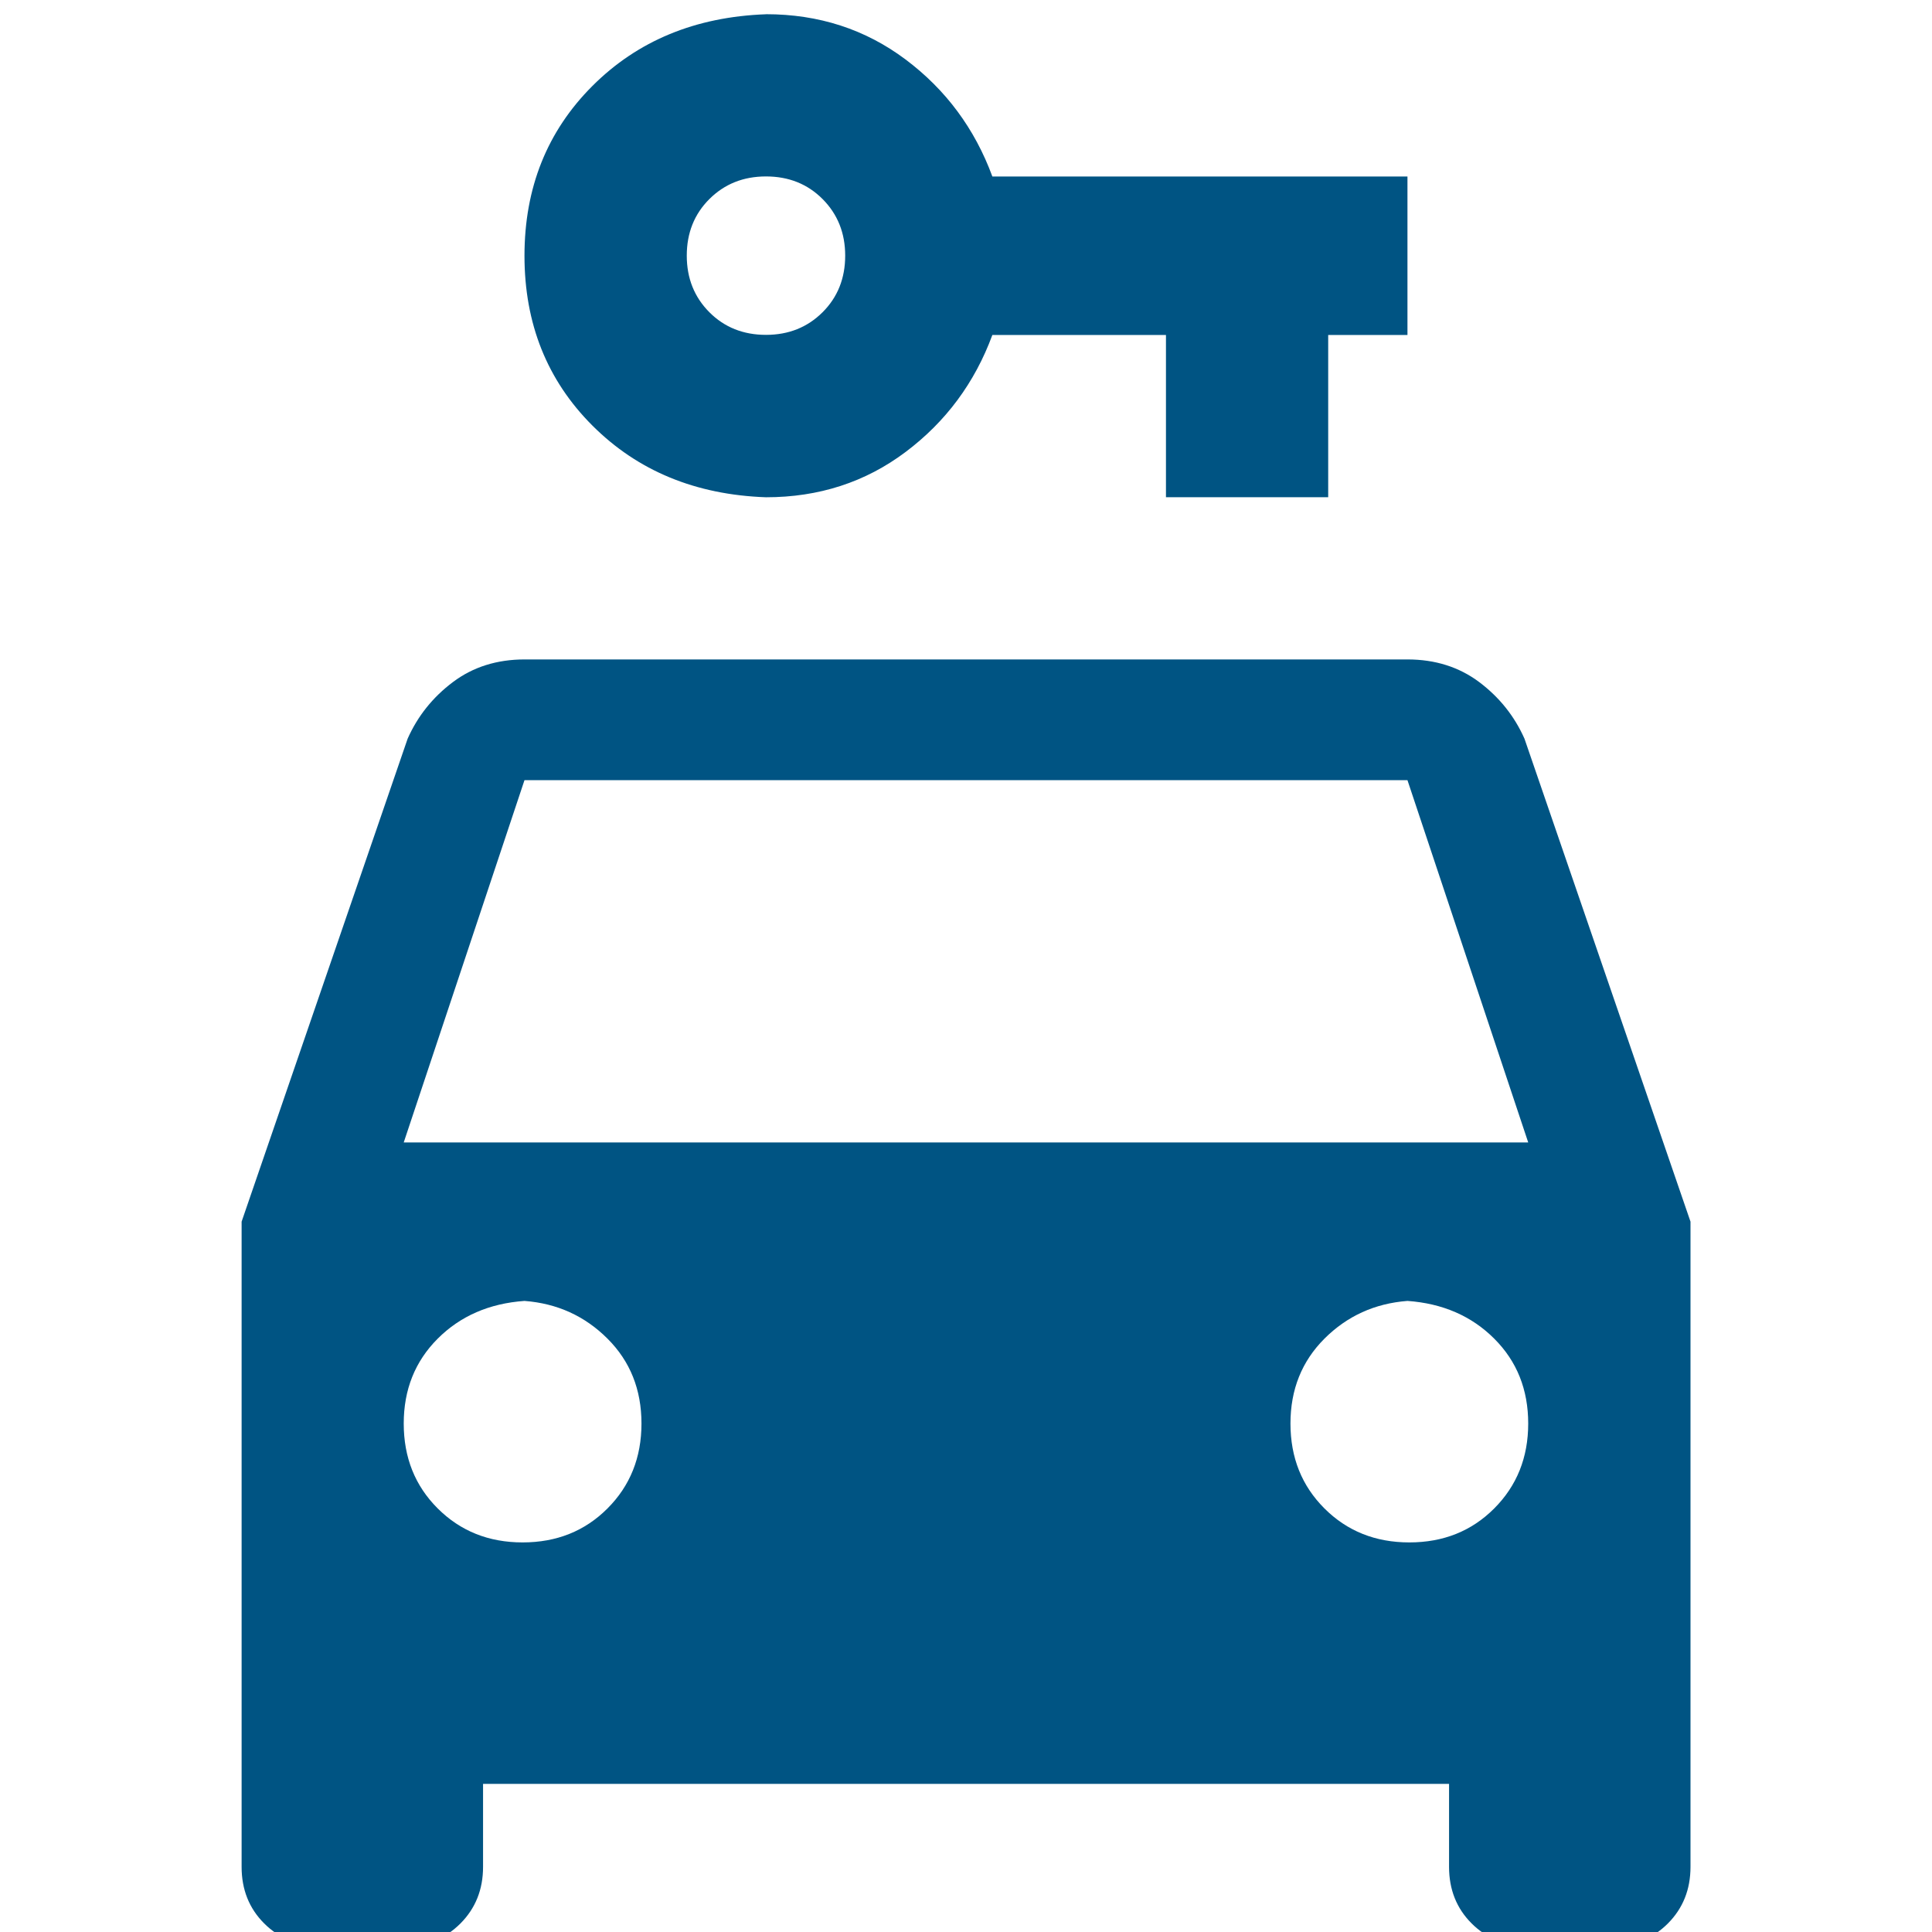
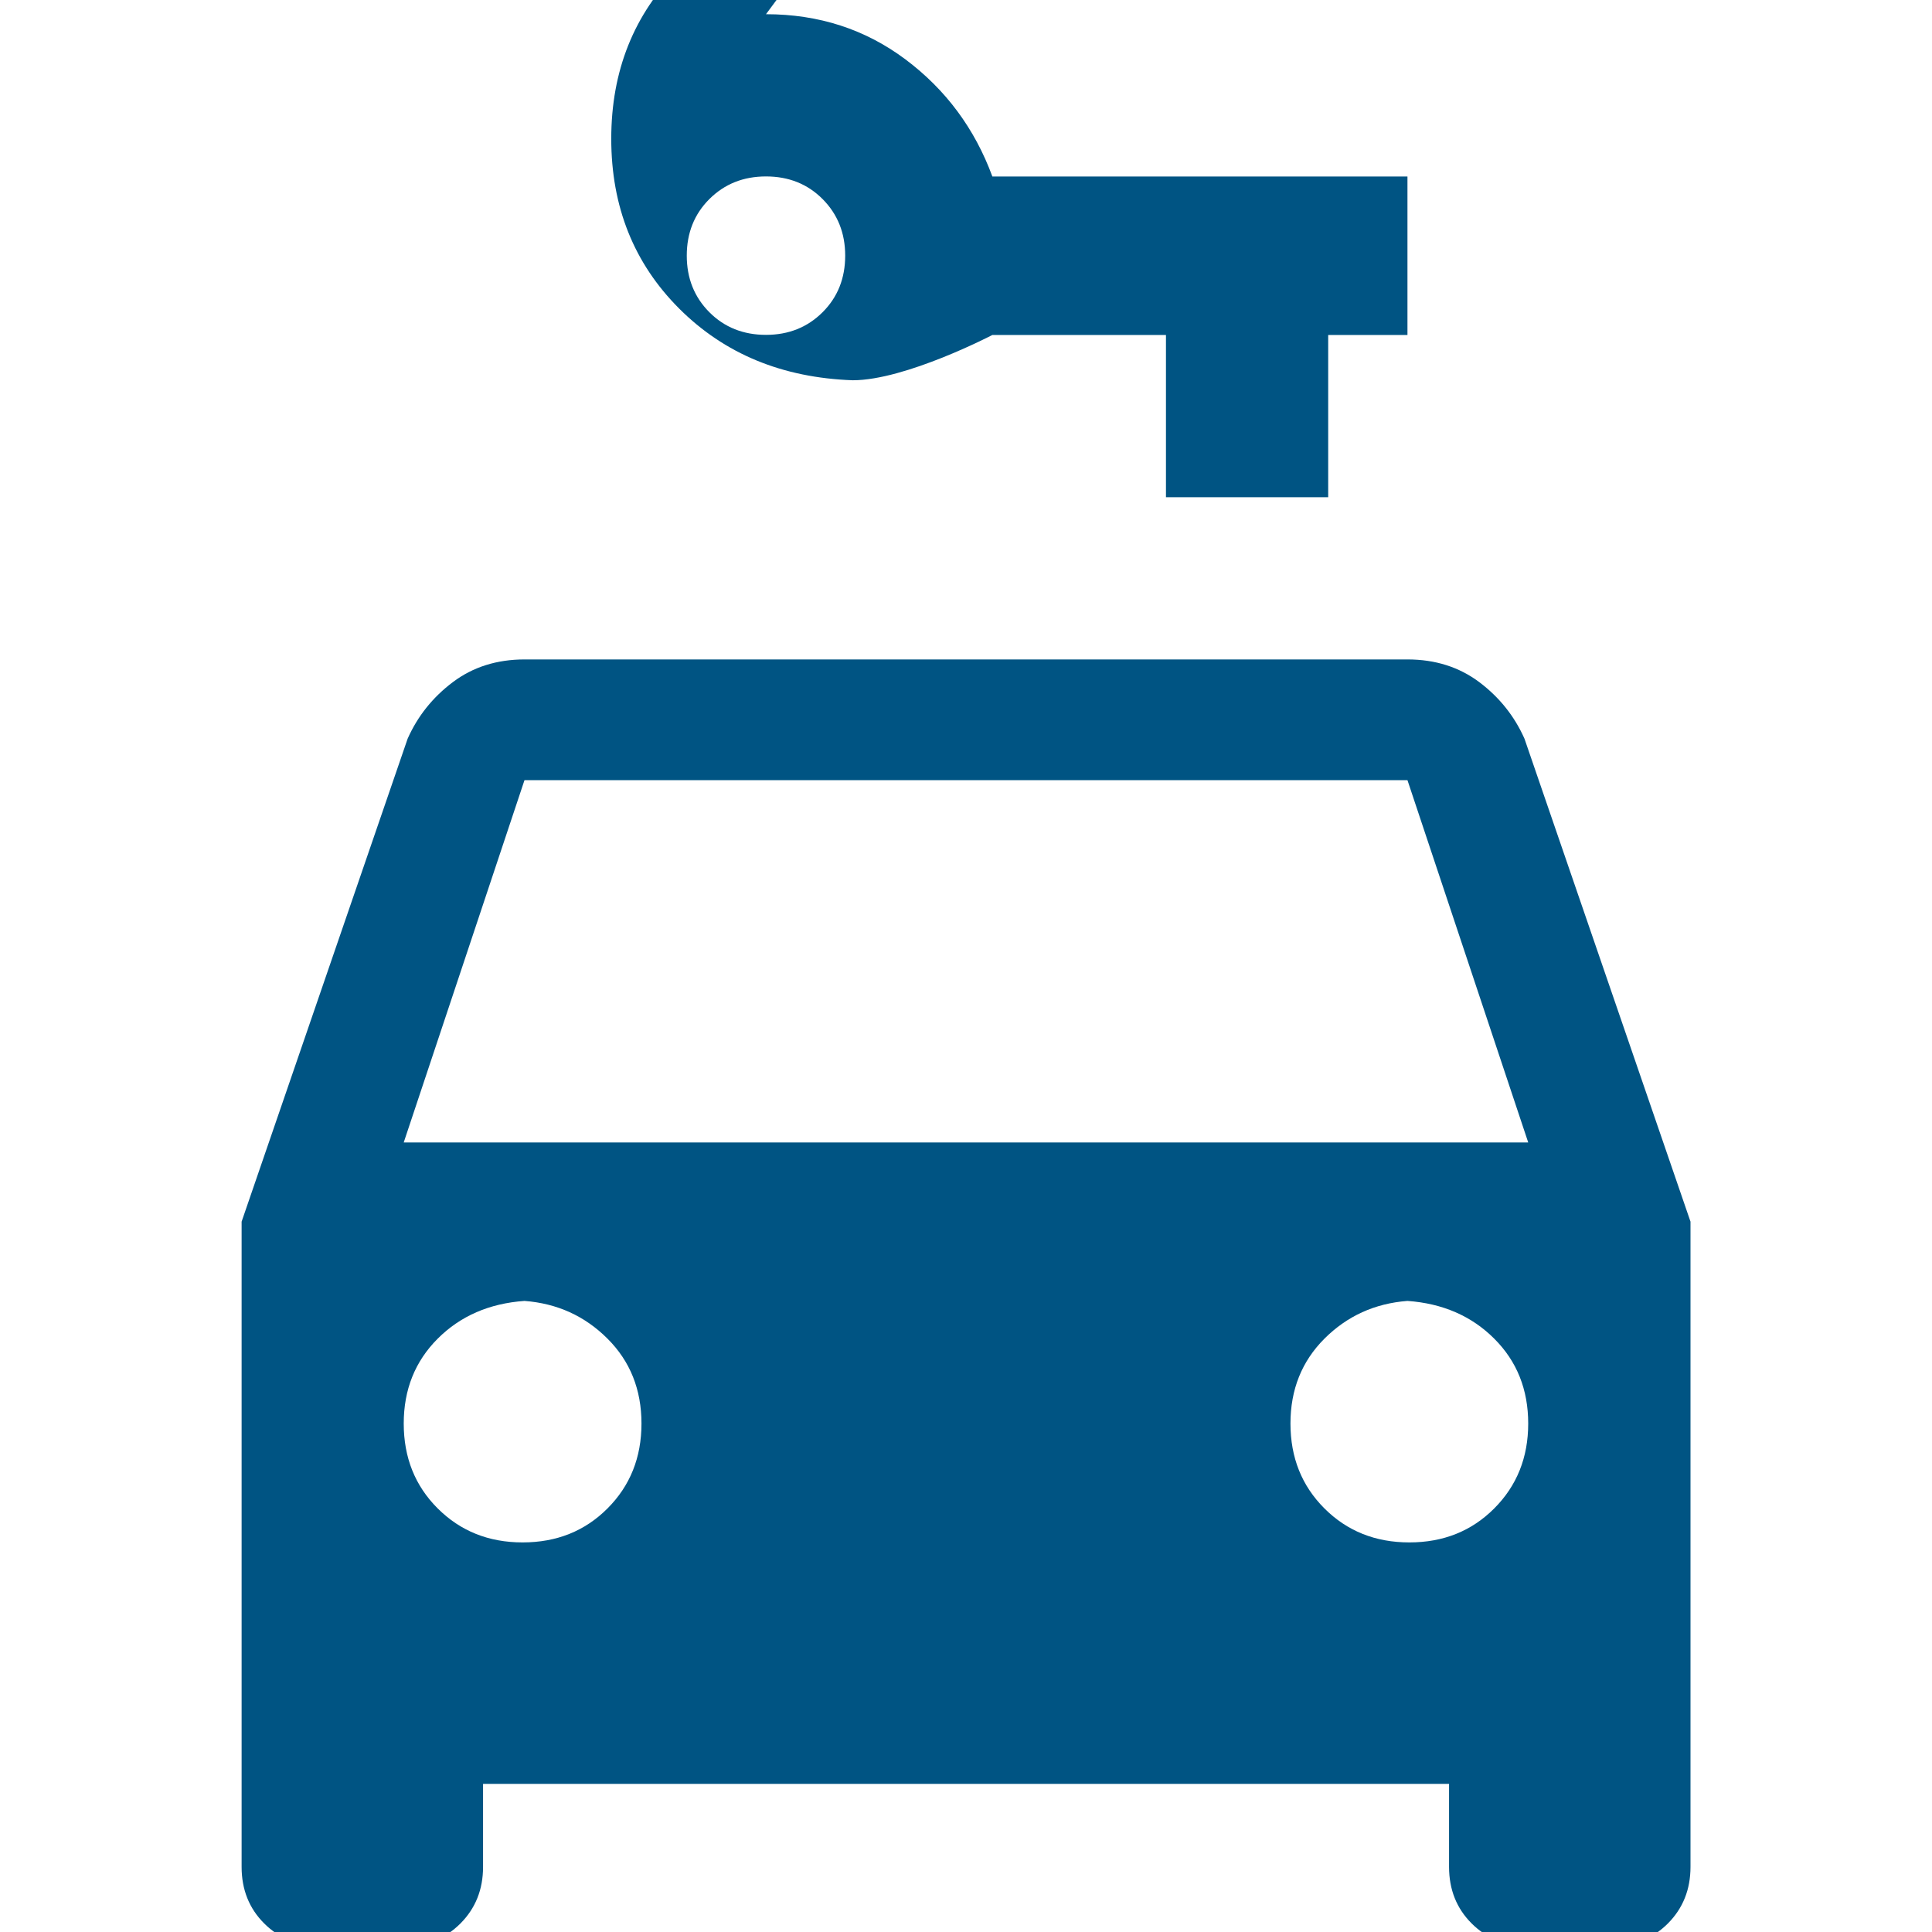
<svg xmlns="http://www.w3.org/2000/svg" height="34" viewBox="0 0 34 34" width="34">
-   <path d="m13.48.25c.93 0 1.749.266 2.457.797s1.217 1.217 1.527 2.059h7.305v2.789h-1.395v2.855h-2.855v-2.855h-3.055c-.31.841-.819 1.527-1.527 2.059s-1.527.797-2.457.797c-1.24-.044-2.258-.465-3.055-1.262-.797-.797-1.195-1.793-1.195-2.988s.398-2.191 1.195-2.988c.797-.797 1.815-1.217 3.055-1.262zm0 2.855c-.398 0-.73.133-.996.398s-.398.598-.398.996.133.73.398.996.598.398.996.398c.398 0 .73-.133.996-.398s.398-.598.398-.996-.133-.73-.398-.996-.598-.398-.996-.398zm-4.25 8.5h15.539c.487 0 .908.133 1.262.398.354.266.62.598.797.996l2.922 8.5v11.355c0 .398-.133.73-.398.996s-.598.398-.996.398h-1.461c-.398 0-.73-.133-.996-.398s-.398-.598-.398-.996v-1.461h-17v1.461c0 .398-.133.73-.398.996s-.598.398-.996.398h-1.461c-.398 0-.73-.133-.996-.398s-.398-.598-.398-.996v-11.355l2.922-8.5c.177-.398.443-.73.797-.996.354-.266.775-.398 1.262-.398zm0 2.125-2.125 6.375h19.789l-2.125-6.375zm0 9.164c-.62.044-1.129.266-1.527.664-.398.398-.598.896-.598 1.494 0 .598.199 1.096.598 1.494s.896.598 1.494.598c.598 0 1.096-.199 1.494-.598.398-.398.598-.896.598-1.494 0-.598-.199-1.096-.598-1.494-.398-.398-.885-.62-1.461-.664zm15.539 0c-.576.044-1.062.266-1.461.664-.398.398-.598.896-.598 1.494 0 .598.199 1.096.598 1.494.398.398.896.598 1.494.598.598 0 1.096-.199 1.494-.598s.598-.896.598-1.494c0-.598-.199-1.096-.598-1.494-.398-.398-.908-.62-1.527-.664z" fill="#005483" fill-rule="evenodd" />
+   <path d="m13.48.25c.93 0 1.749.266 2.457.797s1.217 1.217 1.527 2.059h7.305v2.789h-1.395v2.855h-2.855v-2.855h-3.055s-1.527.797-2.457.797c-1.24-.044-2.258-.465-3.055-1.262-.797-.797-1.195-1.793-1.195-2.988s.398-2.191 1.195-2.988c.797-.797 1.815-1.217 3.055-1.262zm0 2.855c-.398 0-.73.133-.996.398s-.398.598-.398.996.133.73.398.996.598.398.996.398c.398 0 .73-.133.996-.398s.398-.598.398-.996-.133-.73-.398-.996-.598-.398-.996-.398zm-4.25 8.5h15.539c.487 0 .908.133 1.262.398.354.266.62.598.797.996l2.922 8.5v11.355c0 .398-.133.73-.398.996s-.598.398-.996.398h-1.461c-.398 0-.73-.133-.996-.398s-.398-.598-.398-.996v-1.461h-17v1.461c0 .398-.133.73-.398.996s-.598.398-.996.398h-1.461c-.398 0-.73-.133-.996-.398s-.398-.598-.398-.996v-11.355l2.922-8.5c.177-.398.443-.73.797-.996.354-.266.775-.398 1.262-.398zm0 2.125-2.125 6.375h19.789l-2.125-6.375zm0 9.164c-.62.044-1.129.266-1.527.664-.398.398-.598.896-.598 1.494 0 .598.199 1.096.598 1.494s.896.598 1.494.598c.598 0 1.096-.199 1.494-.598.398-.398.598-.896.598-1.494 0-.598-.199-1.096-.598-1.494-.398-.398-.885-.62-1.461-.664zm15.539 0c-.576.044-1.062.266-1.461.664-.398.398-.598.896-.598 1.494 0 .598.199 1.096.598 1.494.398.398.896.598 1.494.598.598 0 1.096-.199 1.494-.598s.598-.896.598-1.494c0-.598-.199-1.096-.598-1.494-.398-.398-.908-.62-1.527-.664z" fill="#005483" fill-rule="evenodd" />
</svg>